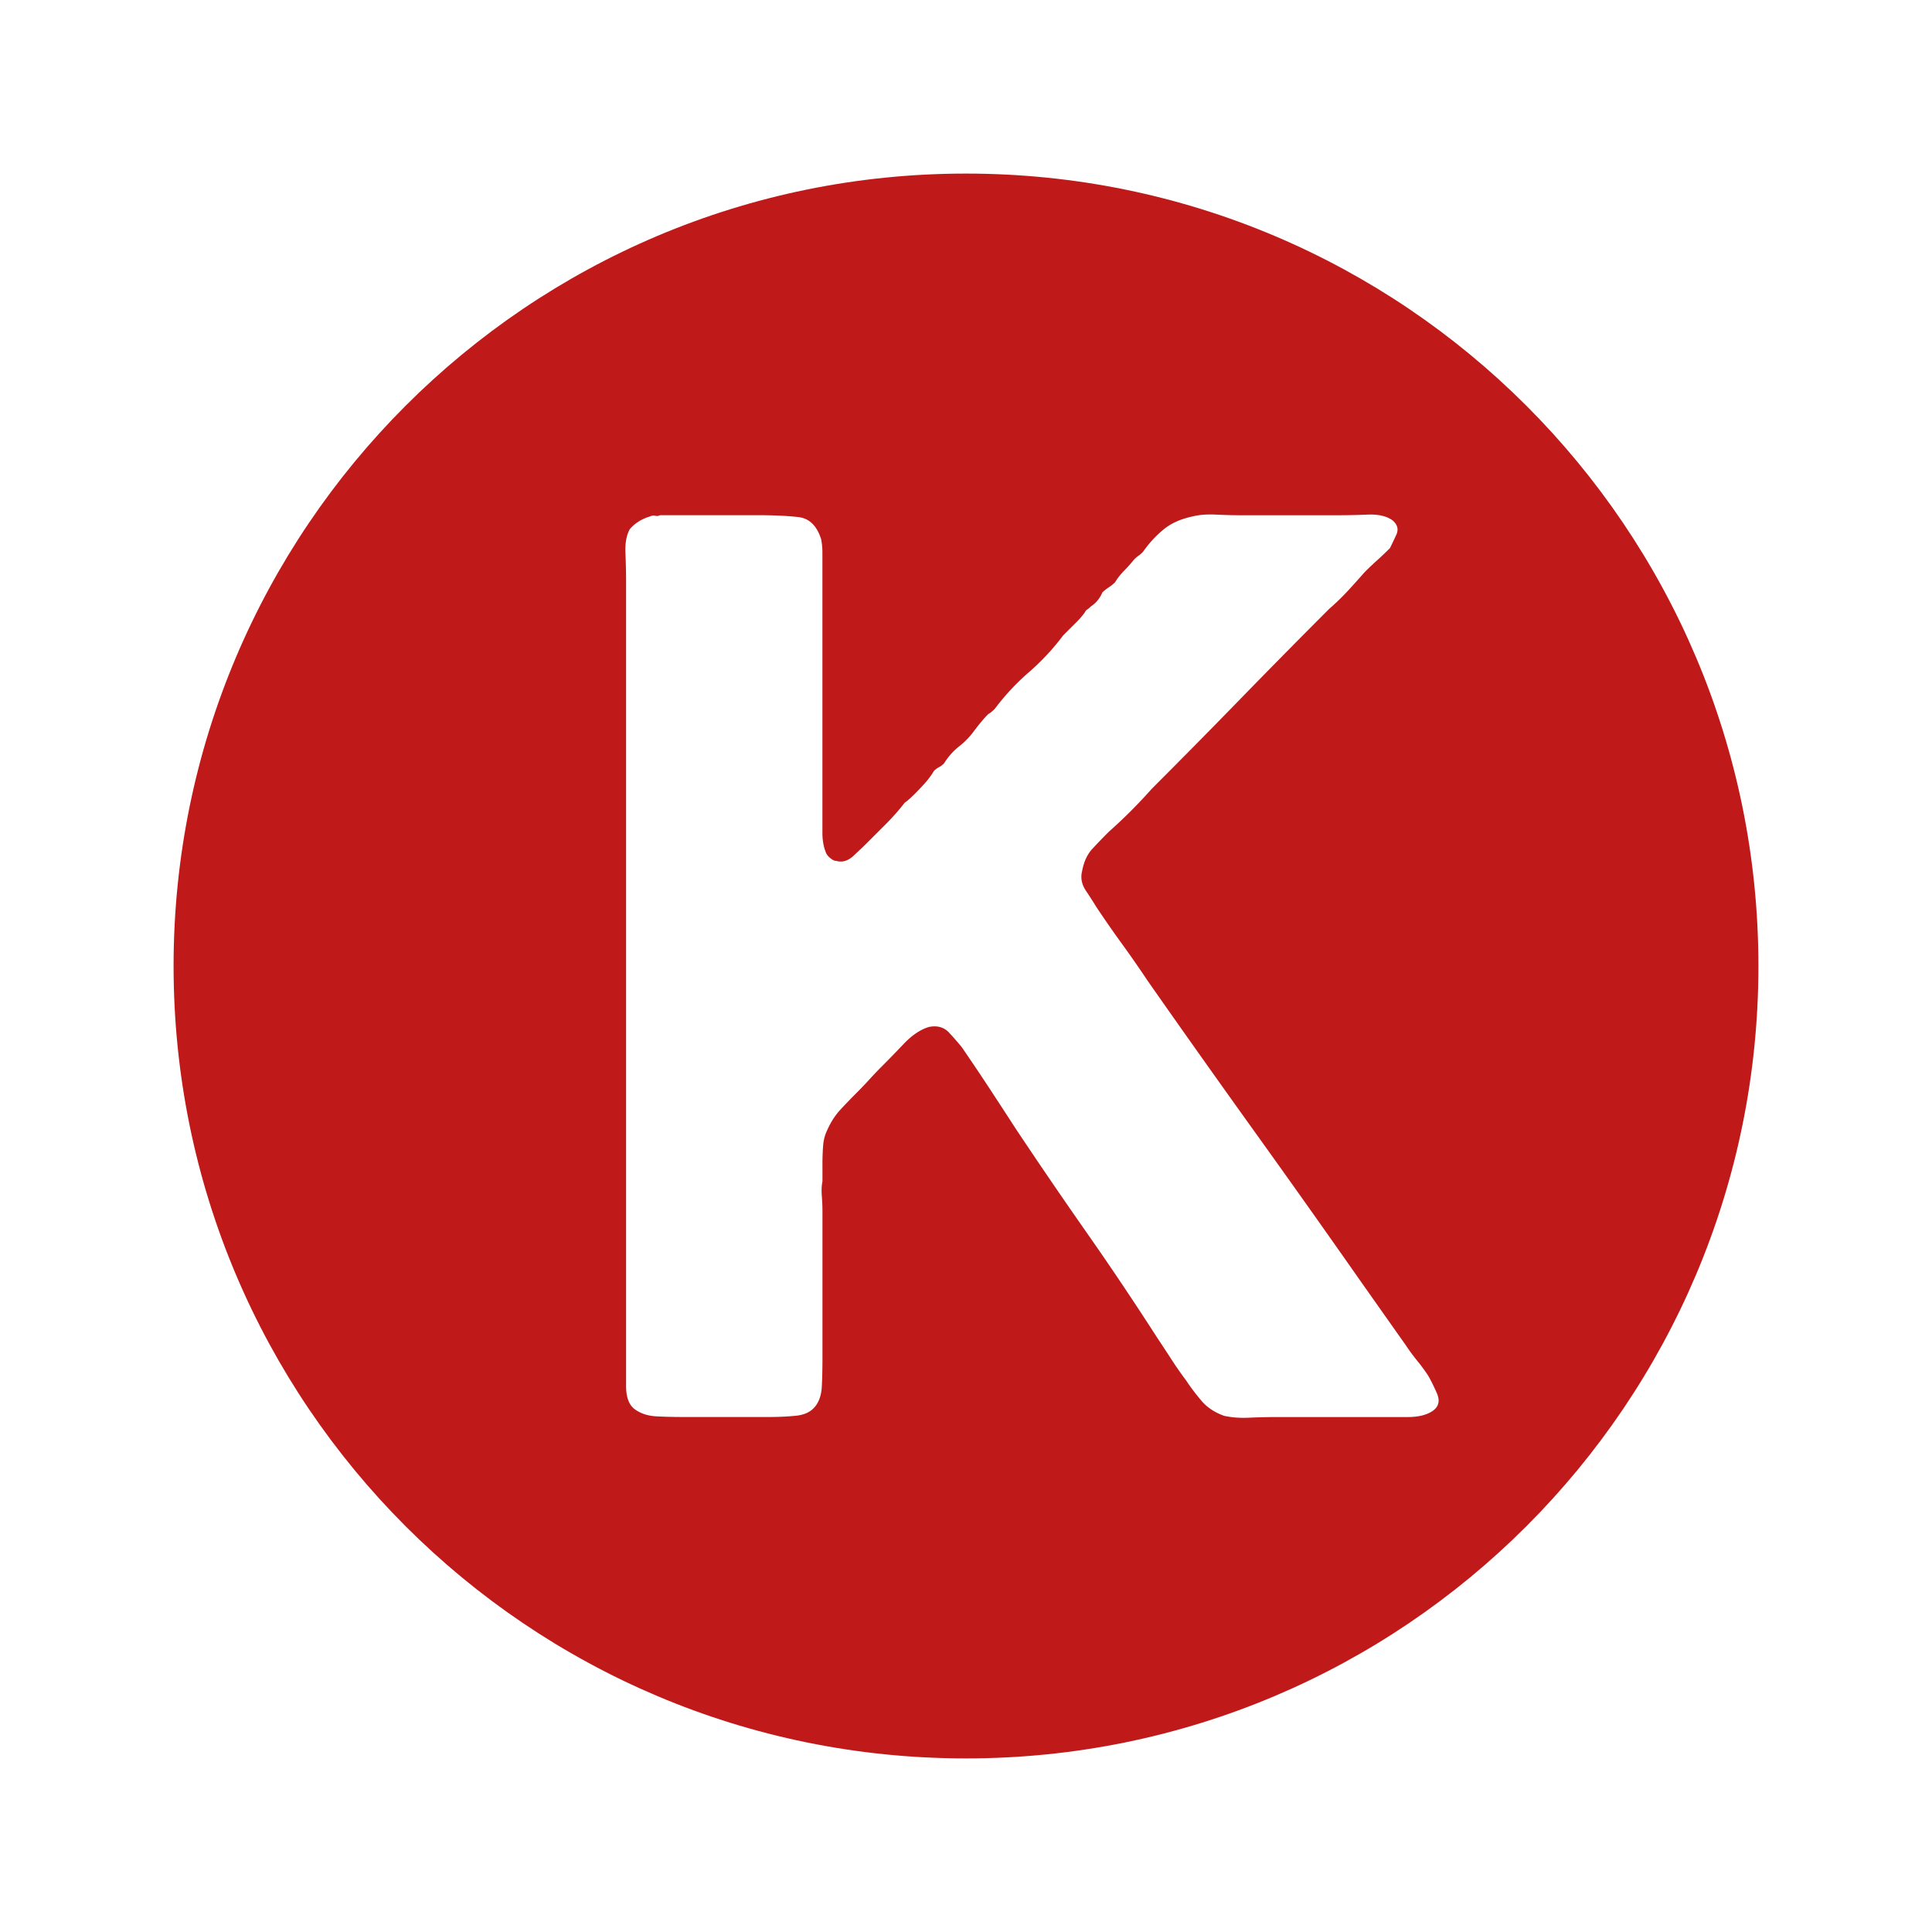
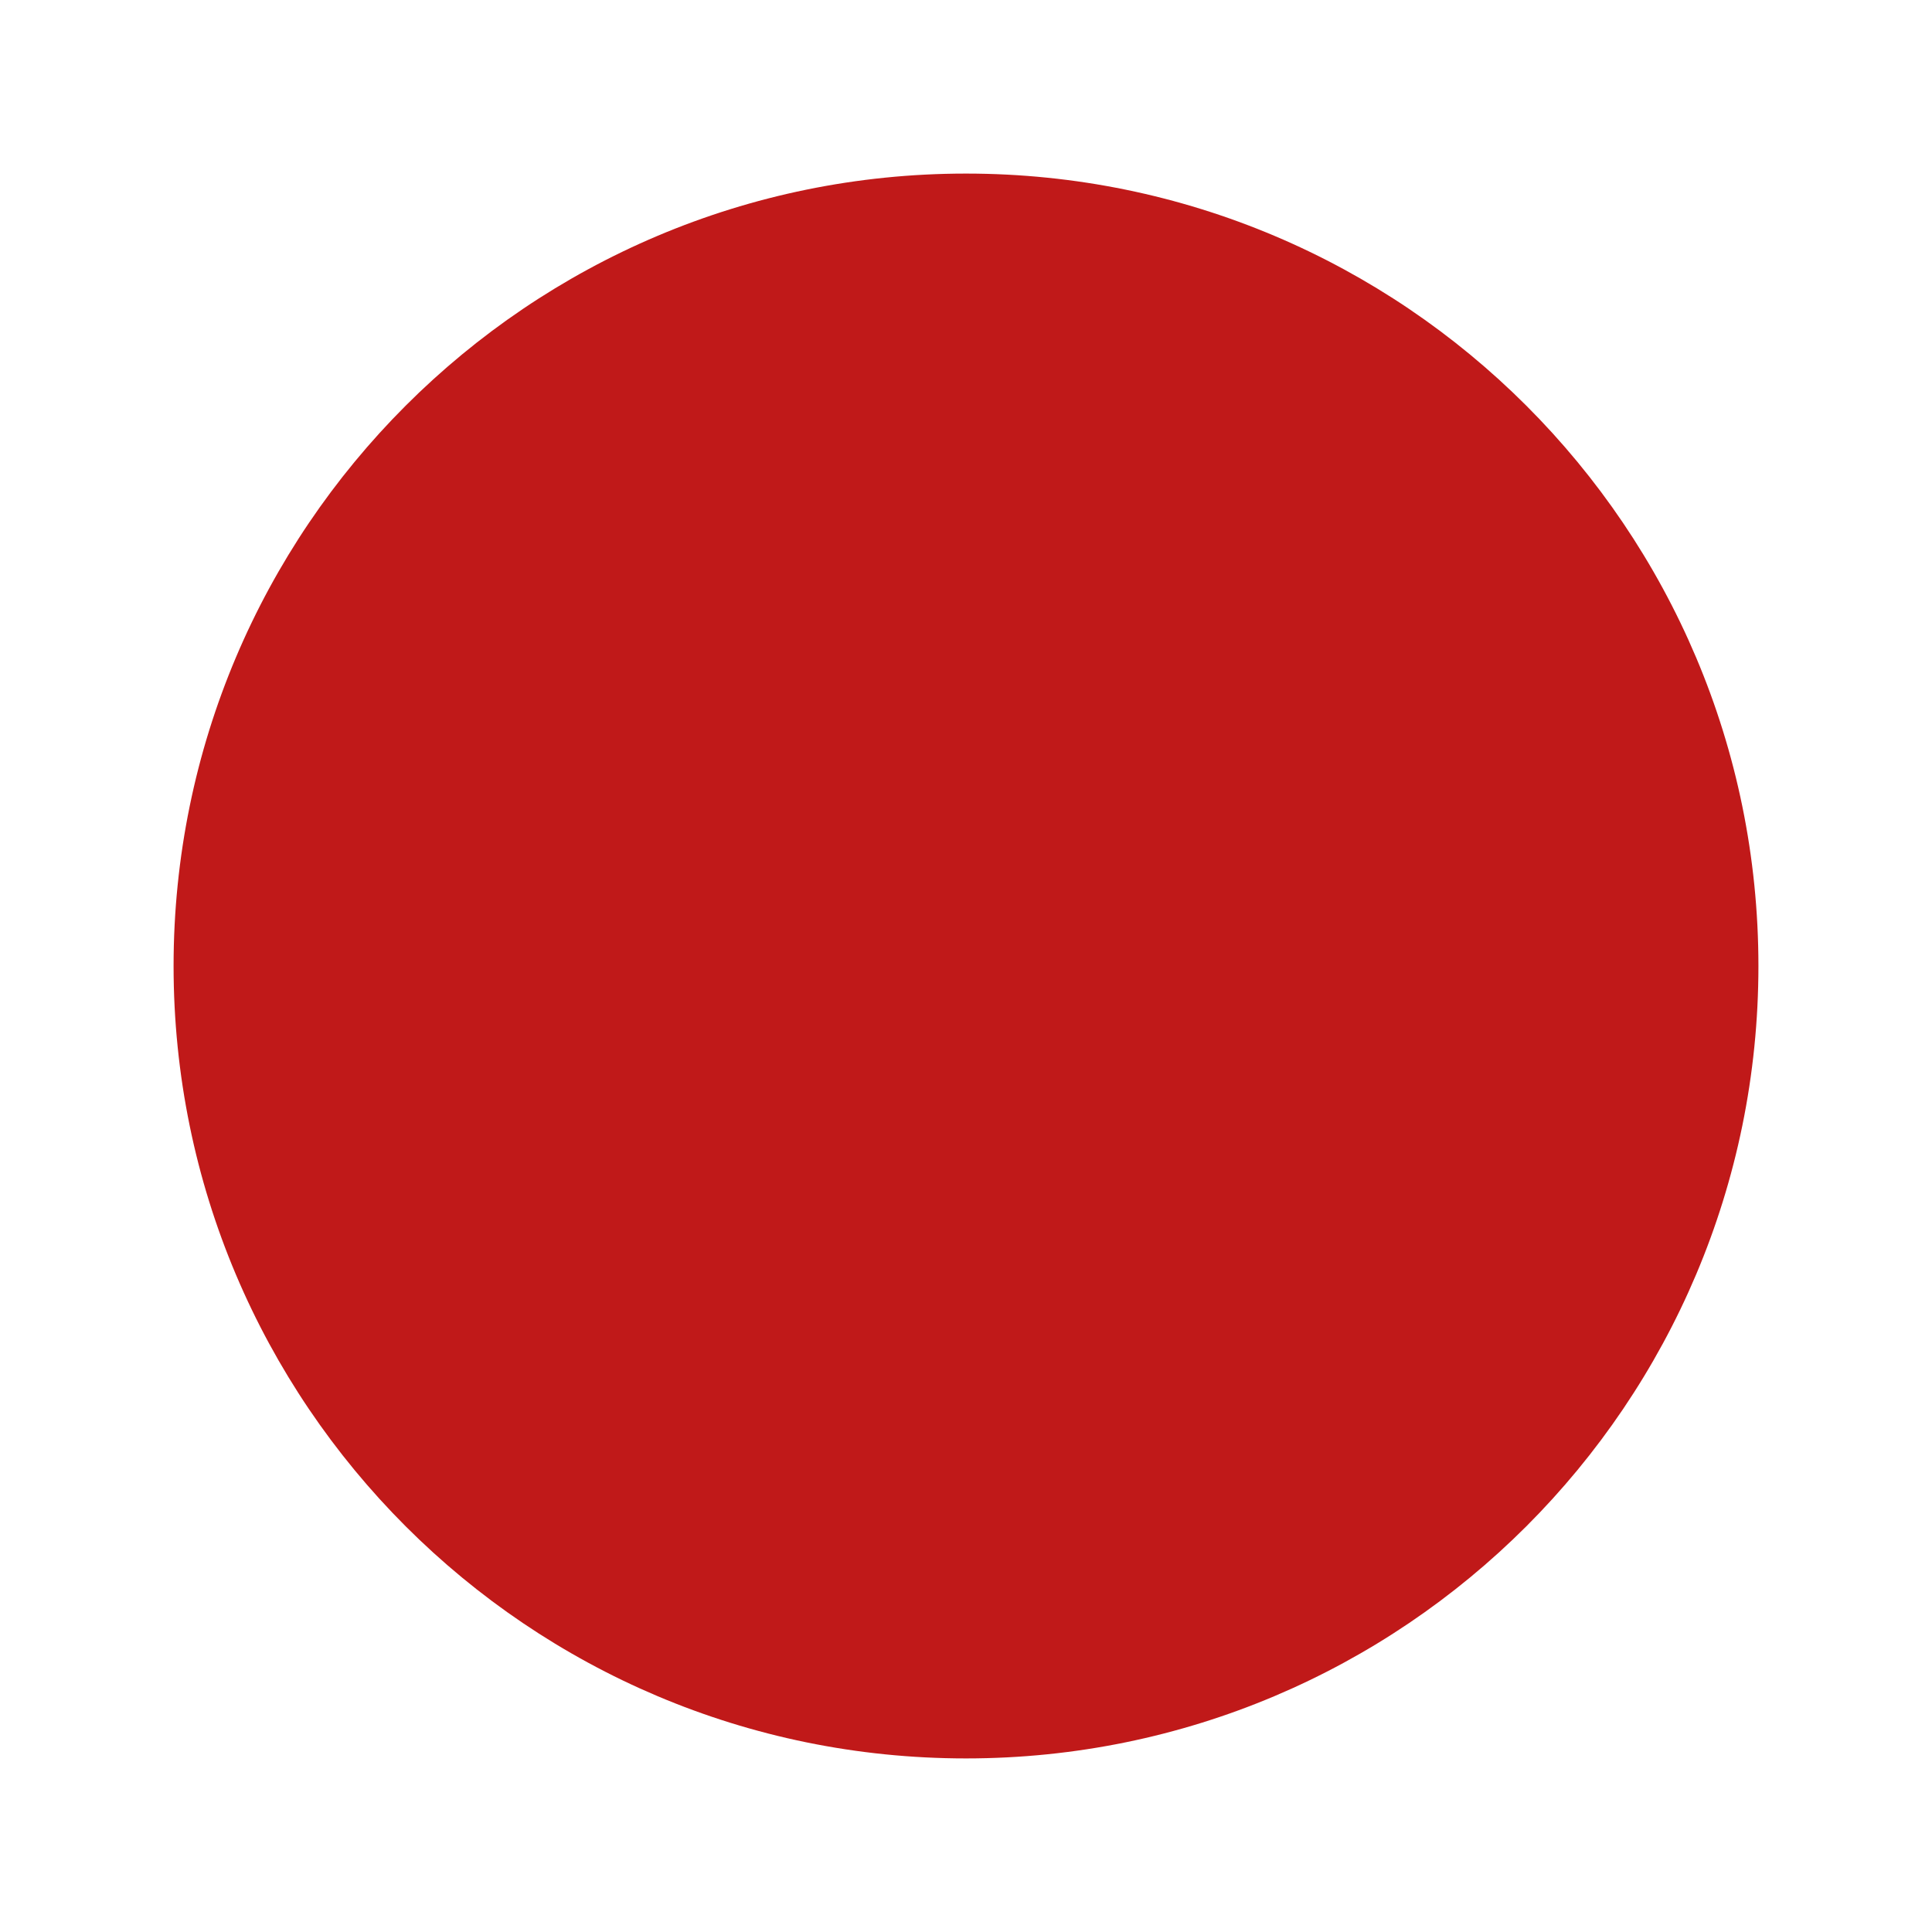
<svg xmlns="http://www.w3.org/2000/svg" height="512" width="512">
-   <path d="M0 0h512v512H0z" fill="#fff" />
+   <path d="M0 0h512v512z" fill="#fff" />
  <path d="M466 256c0 115.98-94.02 210-210 210S46 371.98 46 256 140.02 46 256 46s210 94.02 210 210z" fill="#c01919" />
-   <path d="M174.98 136.53h25.85c4.25 0 7.83.17 10.74.5 2.91.34 4.92 2.3 6.04 5.87.22 1.12.34 2.3.34 3.52v74.35c0 2.01.34 3.81 1.01 5.37.22.45.61.9 1.17 1.34.56.45 1.06.67 1.51.67 1.56.45 3.07 0 4.53-1.34 1.45-1.34 2.52-2.35 3.19-3.02l5.37-5.37c1.79-1.79 3.47-3.69 5.04-5.71.67-.45 1.56-1.23 2.69-2.35.89-.89 1.79-1.85 2.69-2.85.89-1.01 1.68-2.07 2.35-3.19.45-.45.89-.78 1.34-1.01.45-.22.89-.56 1.34-1.01 1.12-1.79 2.46-3.3 4.03-4.53 1.56-1.23 2.9-2.63 4.03-4.2 1.34-1.79 2.57-3.24 3.69-4.36.45-.22 1.01-.67 1.68-1.34 2.69-3.58 5.71-6.82 9.06-9.73 3.36-2.91 6.38-6.15 9.06-9.73l1.68-1.68 2.02-2.01c.67-.67 1.34-1.45 2.01-2.35.22-.45.45-.72.67-.84.22-.11.55-.39 1.01-.84 1.34-.89 2.35-2.12 3.02-3.69.45-.45 1.01-.89 1.68-1.34s1.23-.89 1.68-1.34c.67-1.12 1.45-2.12 2.35-3.02.89-.89 1.79-1.9 2.69-3.02.45-.45.84-.78 1.18-1.01.34-.22.72-.56 1.17-1.01 1.56-2.23 3.36-4.2 5.37-5.87 2.01-1.68 4.58-2.85 7.72-3.52 1.79-.45 3.86-.61 6.21-.5 2.35.12 4.53.17 6.55.17h25.85c2.46 0 5.09-.05 7.89-.17 2.79-.11 4.98.39 6.54 1.51 1.34 1.12 1.68 2.41 1.01 3.86-.67 1.46-1.23 2.63-1.68 3.52-1.12 1.12-2.24 2.18-3.36 3.19s-2.24 2.07-3.36 3.19c-1.57 1.79-3.08 3.47-4.53 5.04a64.603 64.603 0 0 1-4.87 4.7c-7.84 7.84-15.67 15.78-23.5 23.83-7.84 8.06-15.67 16-23.5 23.83-3.58 4.03-7.38 7.84-11.41 11.41-1.57 1.57-3.02 3.08-4.36 4.53-1.34 1.46-2.24 3.41-2.69 5.87-.45 1.79-.12 3.52 1.01 5.2 1.12 1.68 2.01 3.08 2.69 4.2a290.1 290.1 0 0 0 6.88 9.9c2.35 3.25 4.64 6.55 6.88 9.9 9.4 13.43 18.8 26.68 28.2 39.78s18.8 26.35 28.2 39.78l12.08 17.12c.89 1.34 1.85 2.63 2.85 3.86 1.01 1.23 1.96 2.52 2.85 3.86.67 1.12 1.45 2.68 2.35 4.7.89 2.01.56 3.58-1.01 4.7s-3.81 1.68-6.71 1.68h-34.57c-2.47 0-4.93.06-7.38.17-2.46.12-4.7-.05-6.71-.5-2.46-.89-4.42-2.18-5.87-3.86a55.001 55.001 0 0 1-4.2-5.54 95.695 95.695 0 0 1-3.86-5.54c-1.23-1.9-2.52-3.86-3.86-5.87-6.04-9.4-12.2-18.57-18.46-27.52-6.27-8.95-12.54-18.13-18.8-27.52-2.46-3.8-4.87-7.5-7.22-11.08s-4.76-7.16-7.22-10.74c-.9-1.12-2.01-2.4-3.36-3.86-1.34-1.45-3.14-1.96-5.37-1.51-2.24.67-4.48 2.18-6.71 4.53-2.24 2.35-4.14 4.31-5.71 5.87-1.12 1.12-2.24 2.3-3.36 3.52a95.263 95.263 0 0 1-3.36 3.52c-1.57 1.57-3.02 3.08-4.36 4.53-1.34 1.46-2.46 3.19-3.36 5.2-.67 1.34-1.06 2.8-1.17 4.36a66.52 66.52 0 0 0-.17 5.04v4.36c-.23 1.12-.28 2.41-.17 3.86.11 1.46.17 2.74.17 3.86v39.61c0 2.46-.06 4.81-.17 7.05-.12 2.24-.73 4.03-1.85 5.37s-2.8 2.13-5.03 2.35c-2.24.22-4.59.33-7.05.33h-22.83c-2.47 0-4.81-.05-7.05-.17-2.24-.11-4.14-.72-5.71-1.85-1.57-1.12-2.35-3.19-2.35-6.21V154.31c0-2.46-.06-5.03-.17-7.72-.12-2.69.28-4.81 1.17-6.38 1.34-1.56 3.13-2.69 5.37-3.36.45-.22.89-.28 1.34-.17.45.12.89.06 1.34-.17z" fill="#fff" />
</svg>